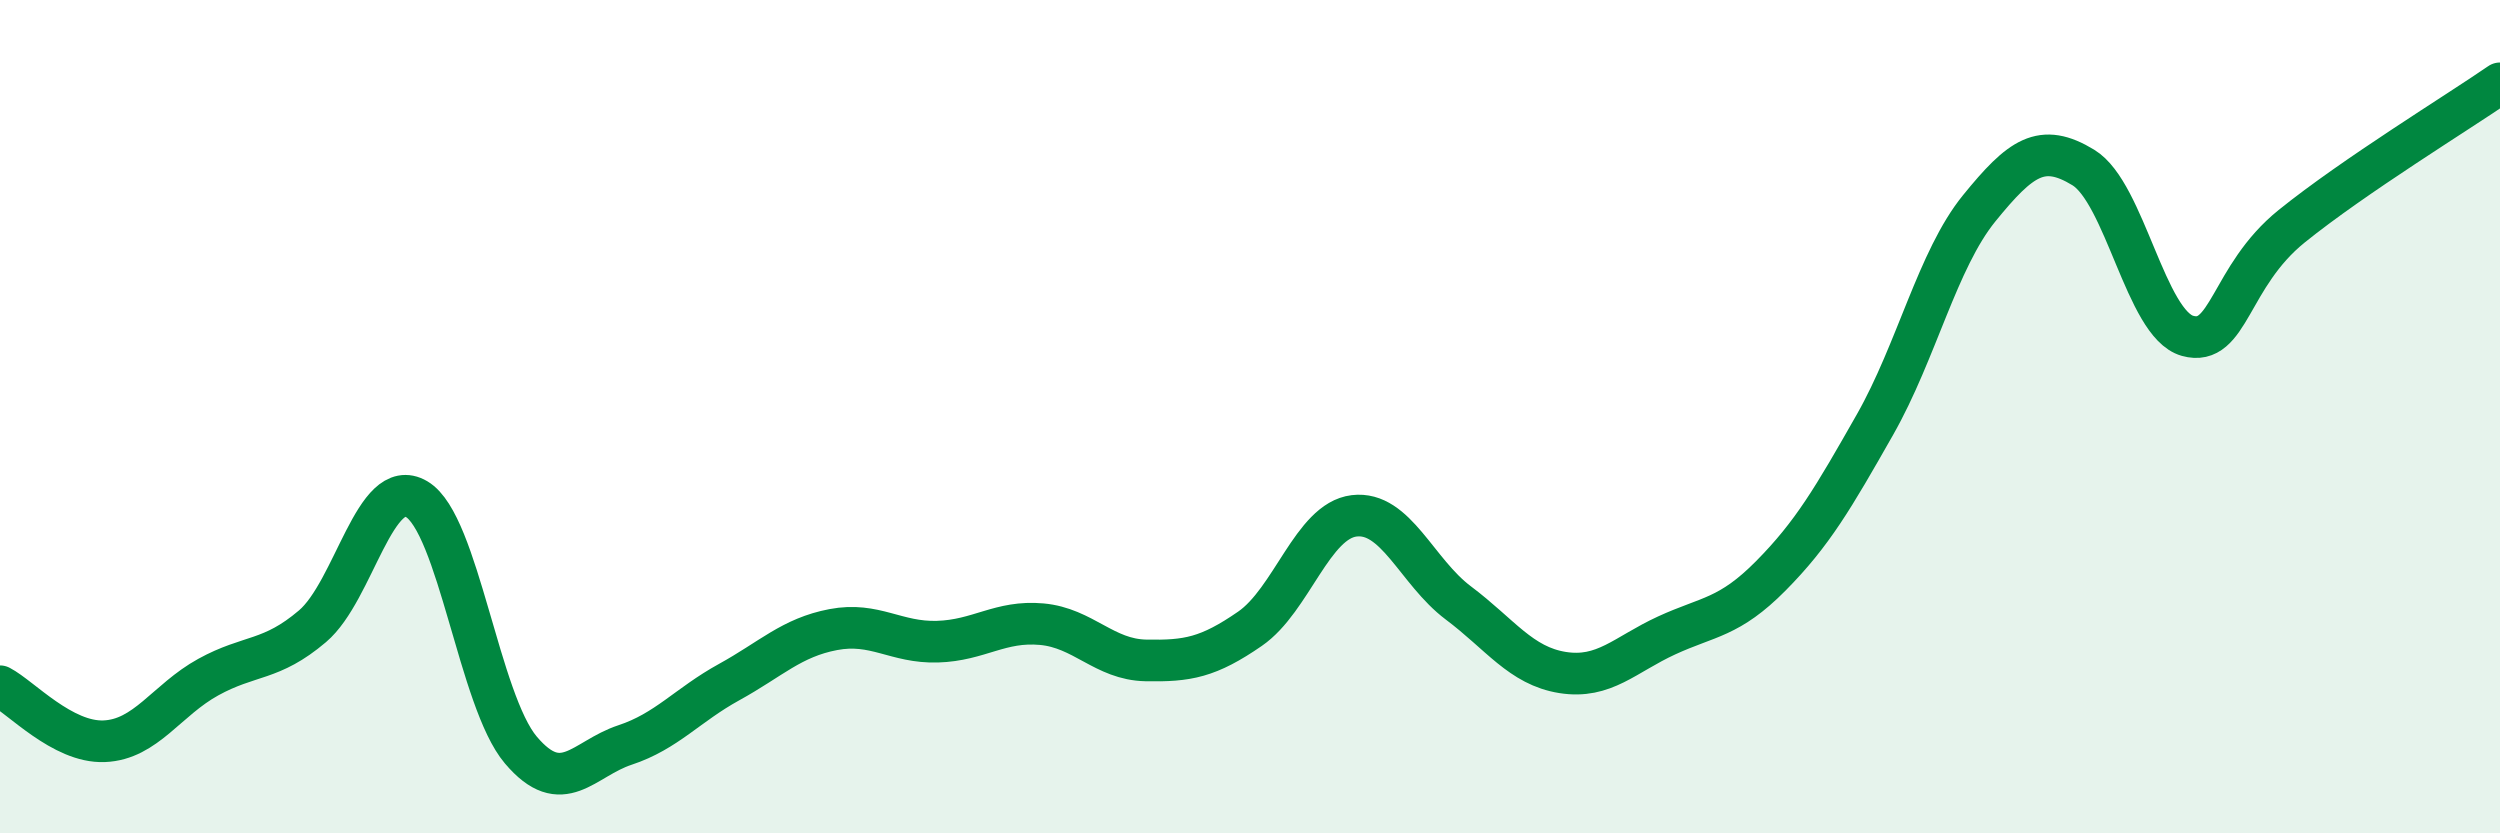
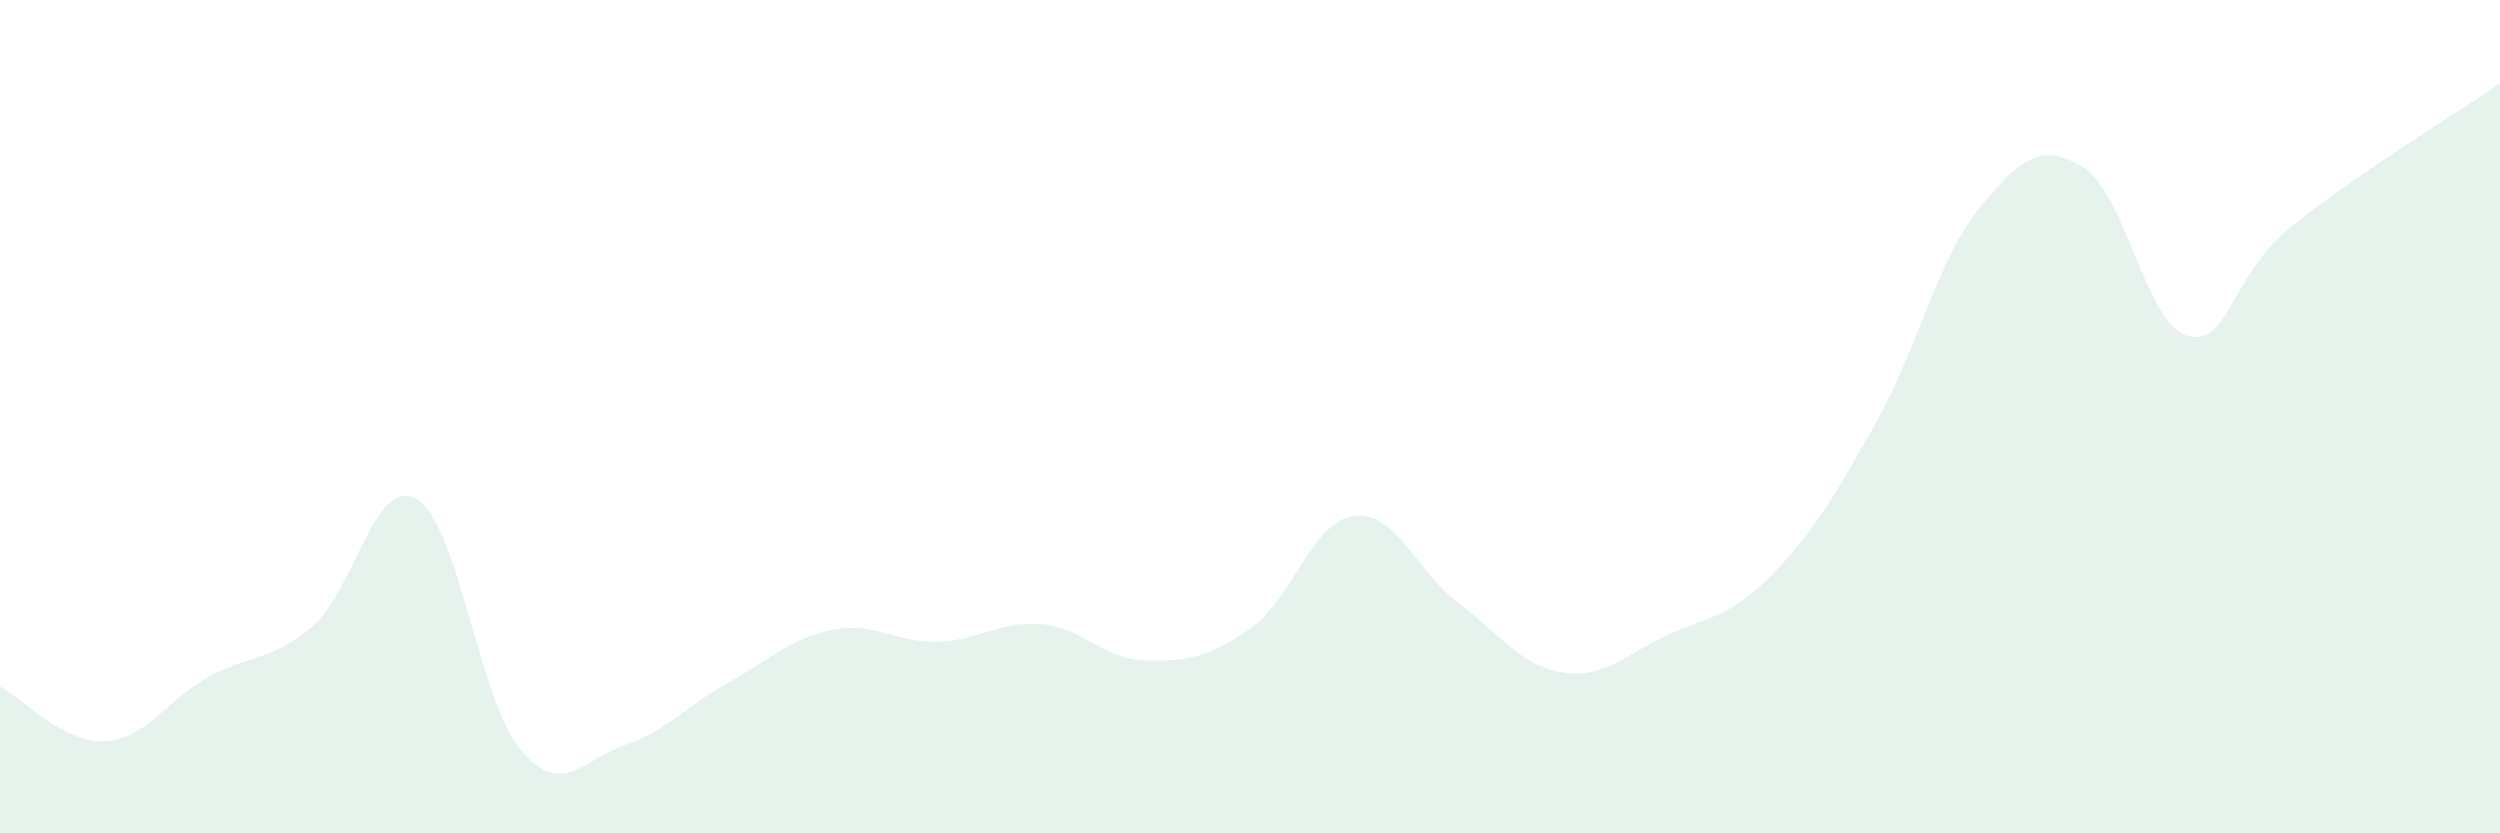
<svg xmlns="http://www.w3.org/2000/svg" width="60" height="20" viewBox="0 0 60 20">
  <path d="M 0,16.47 C 0.5,16.73 1.5,17.83 2.5,17.79 C 3.5,17.75 4,16.8 5,16.25 C 6,15.7 6.5,15.88 7.5,15.03 C 8.5,14.18 9,11.39 10,11.98 C 11,12.57 11.5,16.82 12.5,18 C 13.5,19.18 14,18.21 15,17.88 C 16,17.55 16.5,16.92 17.5,16.37 C 18.5,15.82 19,15.3 20,15.11 C 21,14.92 21.5,15.43 22.5,15.4 C 23.5,15.37 24,14.89 25,14.98 C 26,15.07 26.5,15.83 27.5,15.85 C 28.5,15.87 29,15.78 30,15.09 C 31,14.4 31.5,12.5 32.5,12.38 C 33.5,12.26 34,13.72 35,14.47 C 36,15.22 36.5,15.98 37.5,16.14 C 38.5,16.3 39,15.71 40,15.25 C 41,14.79 41.5,14.83 42.5,13.82 C 43.5,12.81 44,11.95 45,10.19 C 46,8.43 46.5,6.23 47.5,5 C 48.5,3.77 49,3.41 50,4.02 C 51,4.63 51.5,7.78 52.5,8.06 C 53.5,8.34 53.5,6.64 55,5.43 C 56.5,4.22 59,2.69 60,2L60 20L0 20Z" fill="#008740" opacity="0.1" stroke-linecap="round" stroke-linejoin="round" />
-   <path d="M 0,16.47 C 0.5,16.73 1.5,17.83 2.5,17.79 C 3.5,17.75 4,16.8 5,16.25 C 6,15.7 6.5,15.88 7.5,15.03 C 8.5,14.18 9,11.39 10,11.98 C 11,12.57 11.5,16.82 12.5,18 C 13.5,19.18 14,18.21 15,17.88 C 16,17.55 16.5,16.92 17.5,16.37 C 18.5,15.82 19,15.3 20,15.11 C 21,14.92 21.5,15.43 22.5,15.4 C 23.5,15.37 24,14.89 25,14.98 C 26,15.07 26.5,15.83 27.5,15.85 C 28.5,15.87 29,15.78 30,15.09 C 31,14.4 31.5,12.5 32.5,12.38 C 33.5,12.26 34,13.72 35,14.47 C 36,15.22 36.5,15.98 37.5,16.14 C 38.5,16.3 39,15.71 40,15.25 C 41,14.79 41.5,14.83 42.5,13.82 C 43.5,12.81 44,11.95 45,10.19 C 46,8.43 46.5,6.23 47.5,5 C 48.5,3.77 49,3.41 50,4.02 C 51,4.63 51.5,7.78 52.5,8.06 C 53.5,8.34 53.5,6.64 55,5.43 C 56.5,4.22 59,2.69 60,2" stroke="#008740" stroke-width="1" fill="none" stroke-linecap="round" stroke-linejoin="round" />
</svg>